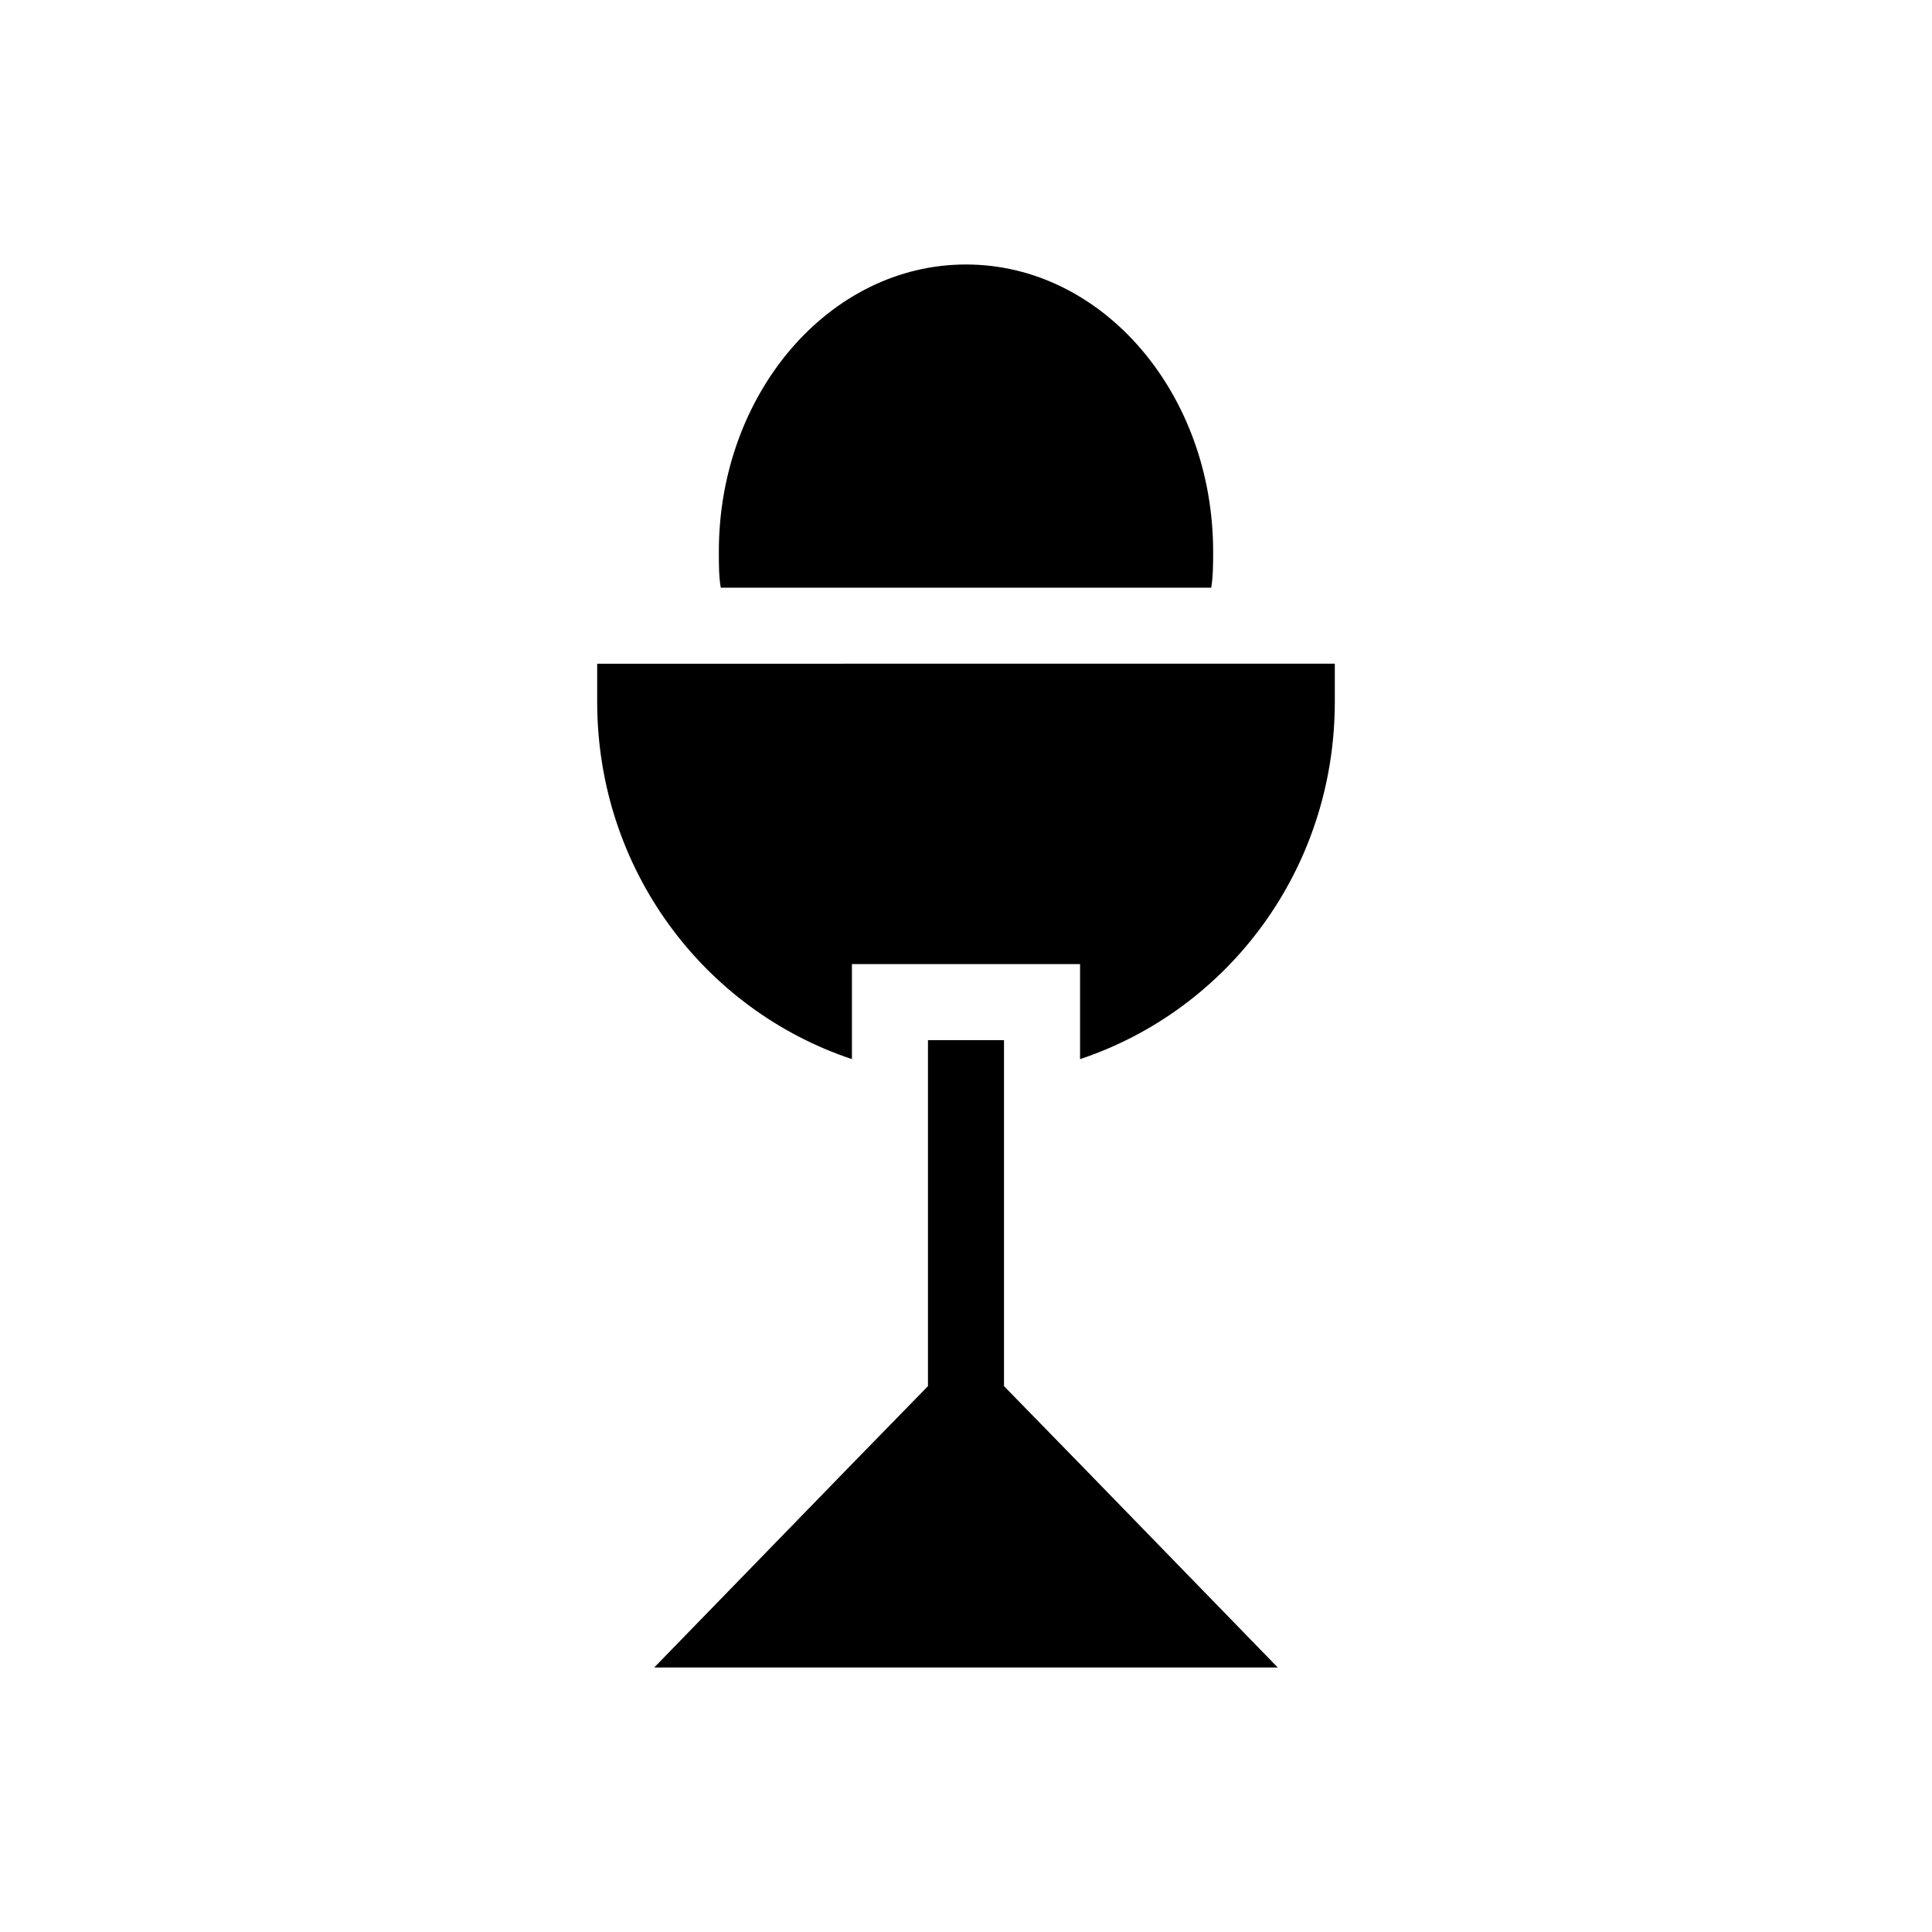
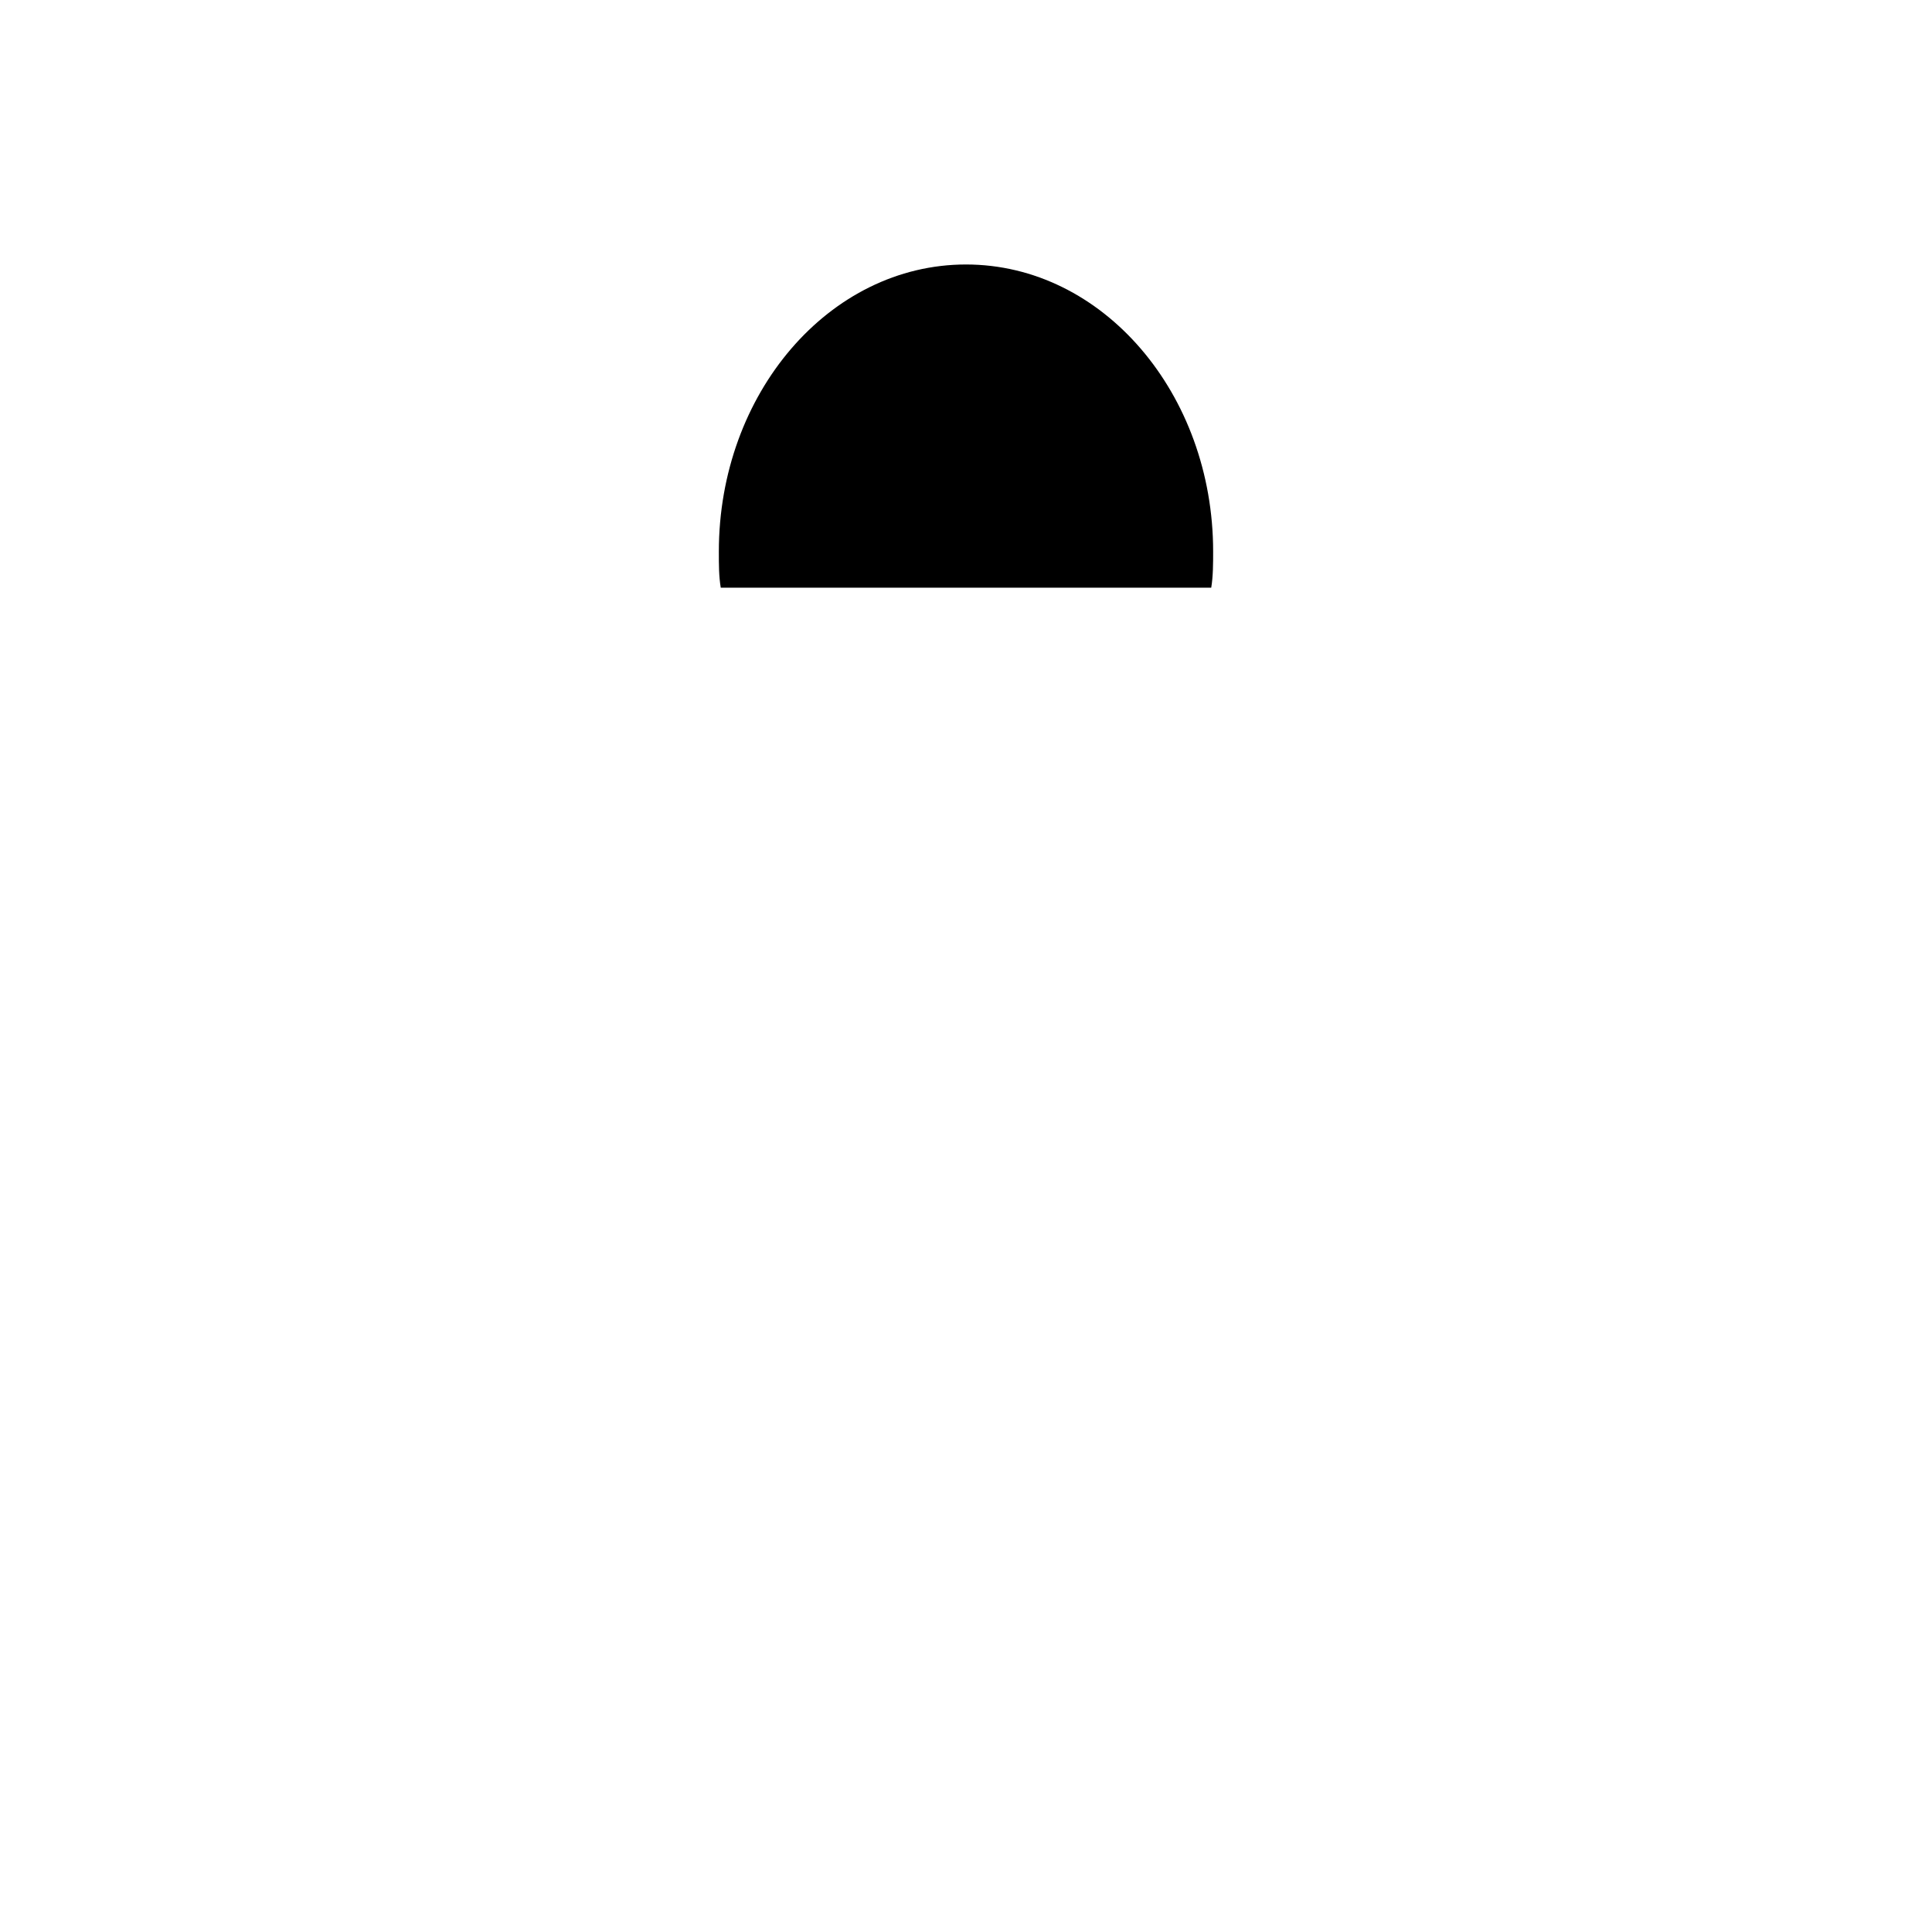
<svg xmlns="http://www.w3.org/2000/svg" fill="#000000" width="800px" height="800px" version="1.1" viewBox="144 144 512 512">
  <g>
-     <path d="m369.77 424.68v-25.191h60.457v25.191c39.297-13.098 67.512-50.383 67.512-94.715v-10.078l-195.48 0.004v10.078c0 44.332 28.215 81.613 67.512 94.711z" />
-     <path d="m389.92 419.65v91.691l-20.152 20.656-52.395 53.906h165.25l-52.398-53.906-20.152-20.656v-91.691z" />
    <path d="m464.99 299.74c0.504-3.023 0.504-6.551 0.504-9.574 0-41.816-29.223-76.074-65.496-76.074-36.273 0-65.496 34.258-65.496 76.074 0 3.527 0 6.551 0.504 9.574z" />
  </g>
</svg>